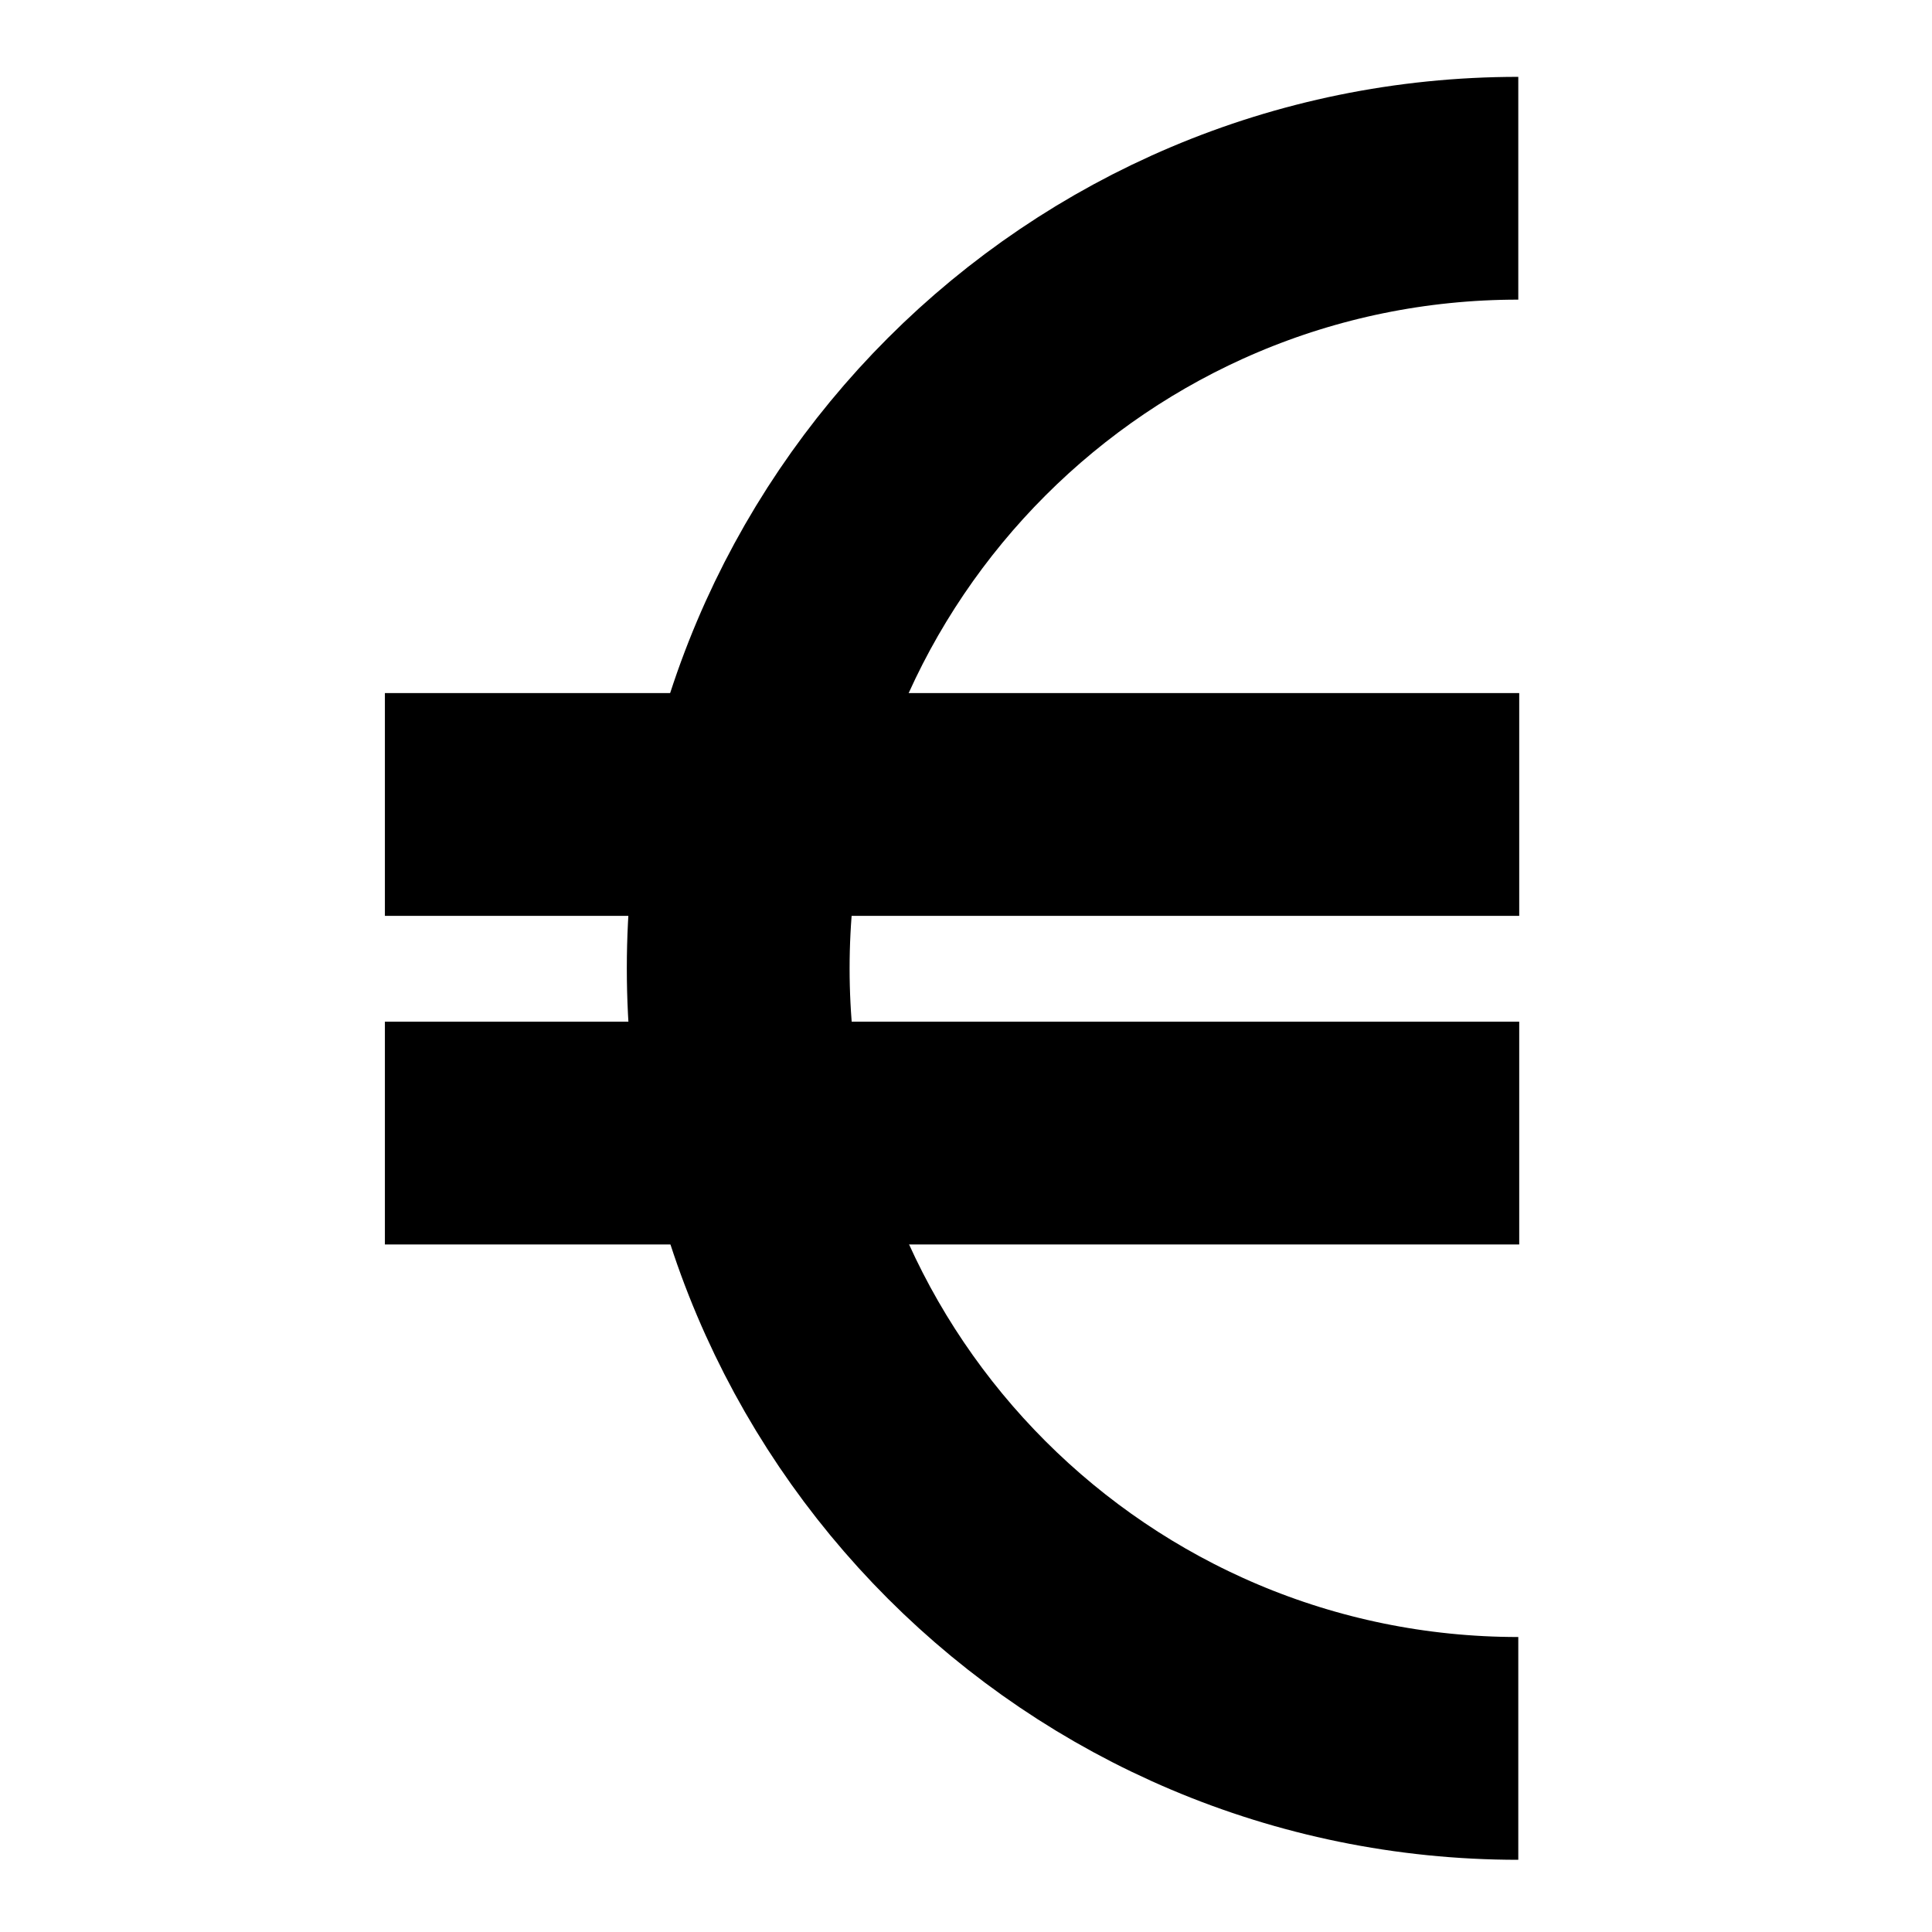
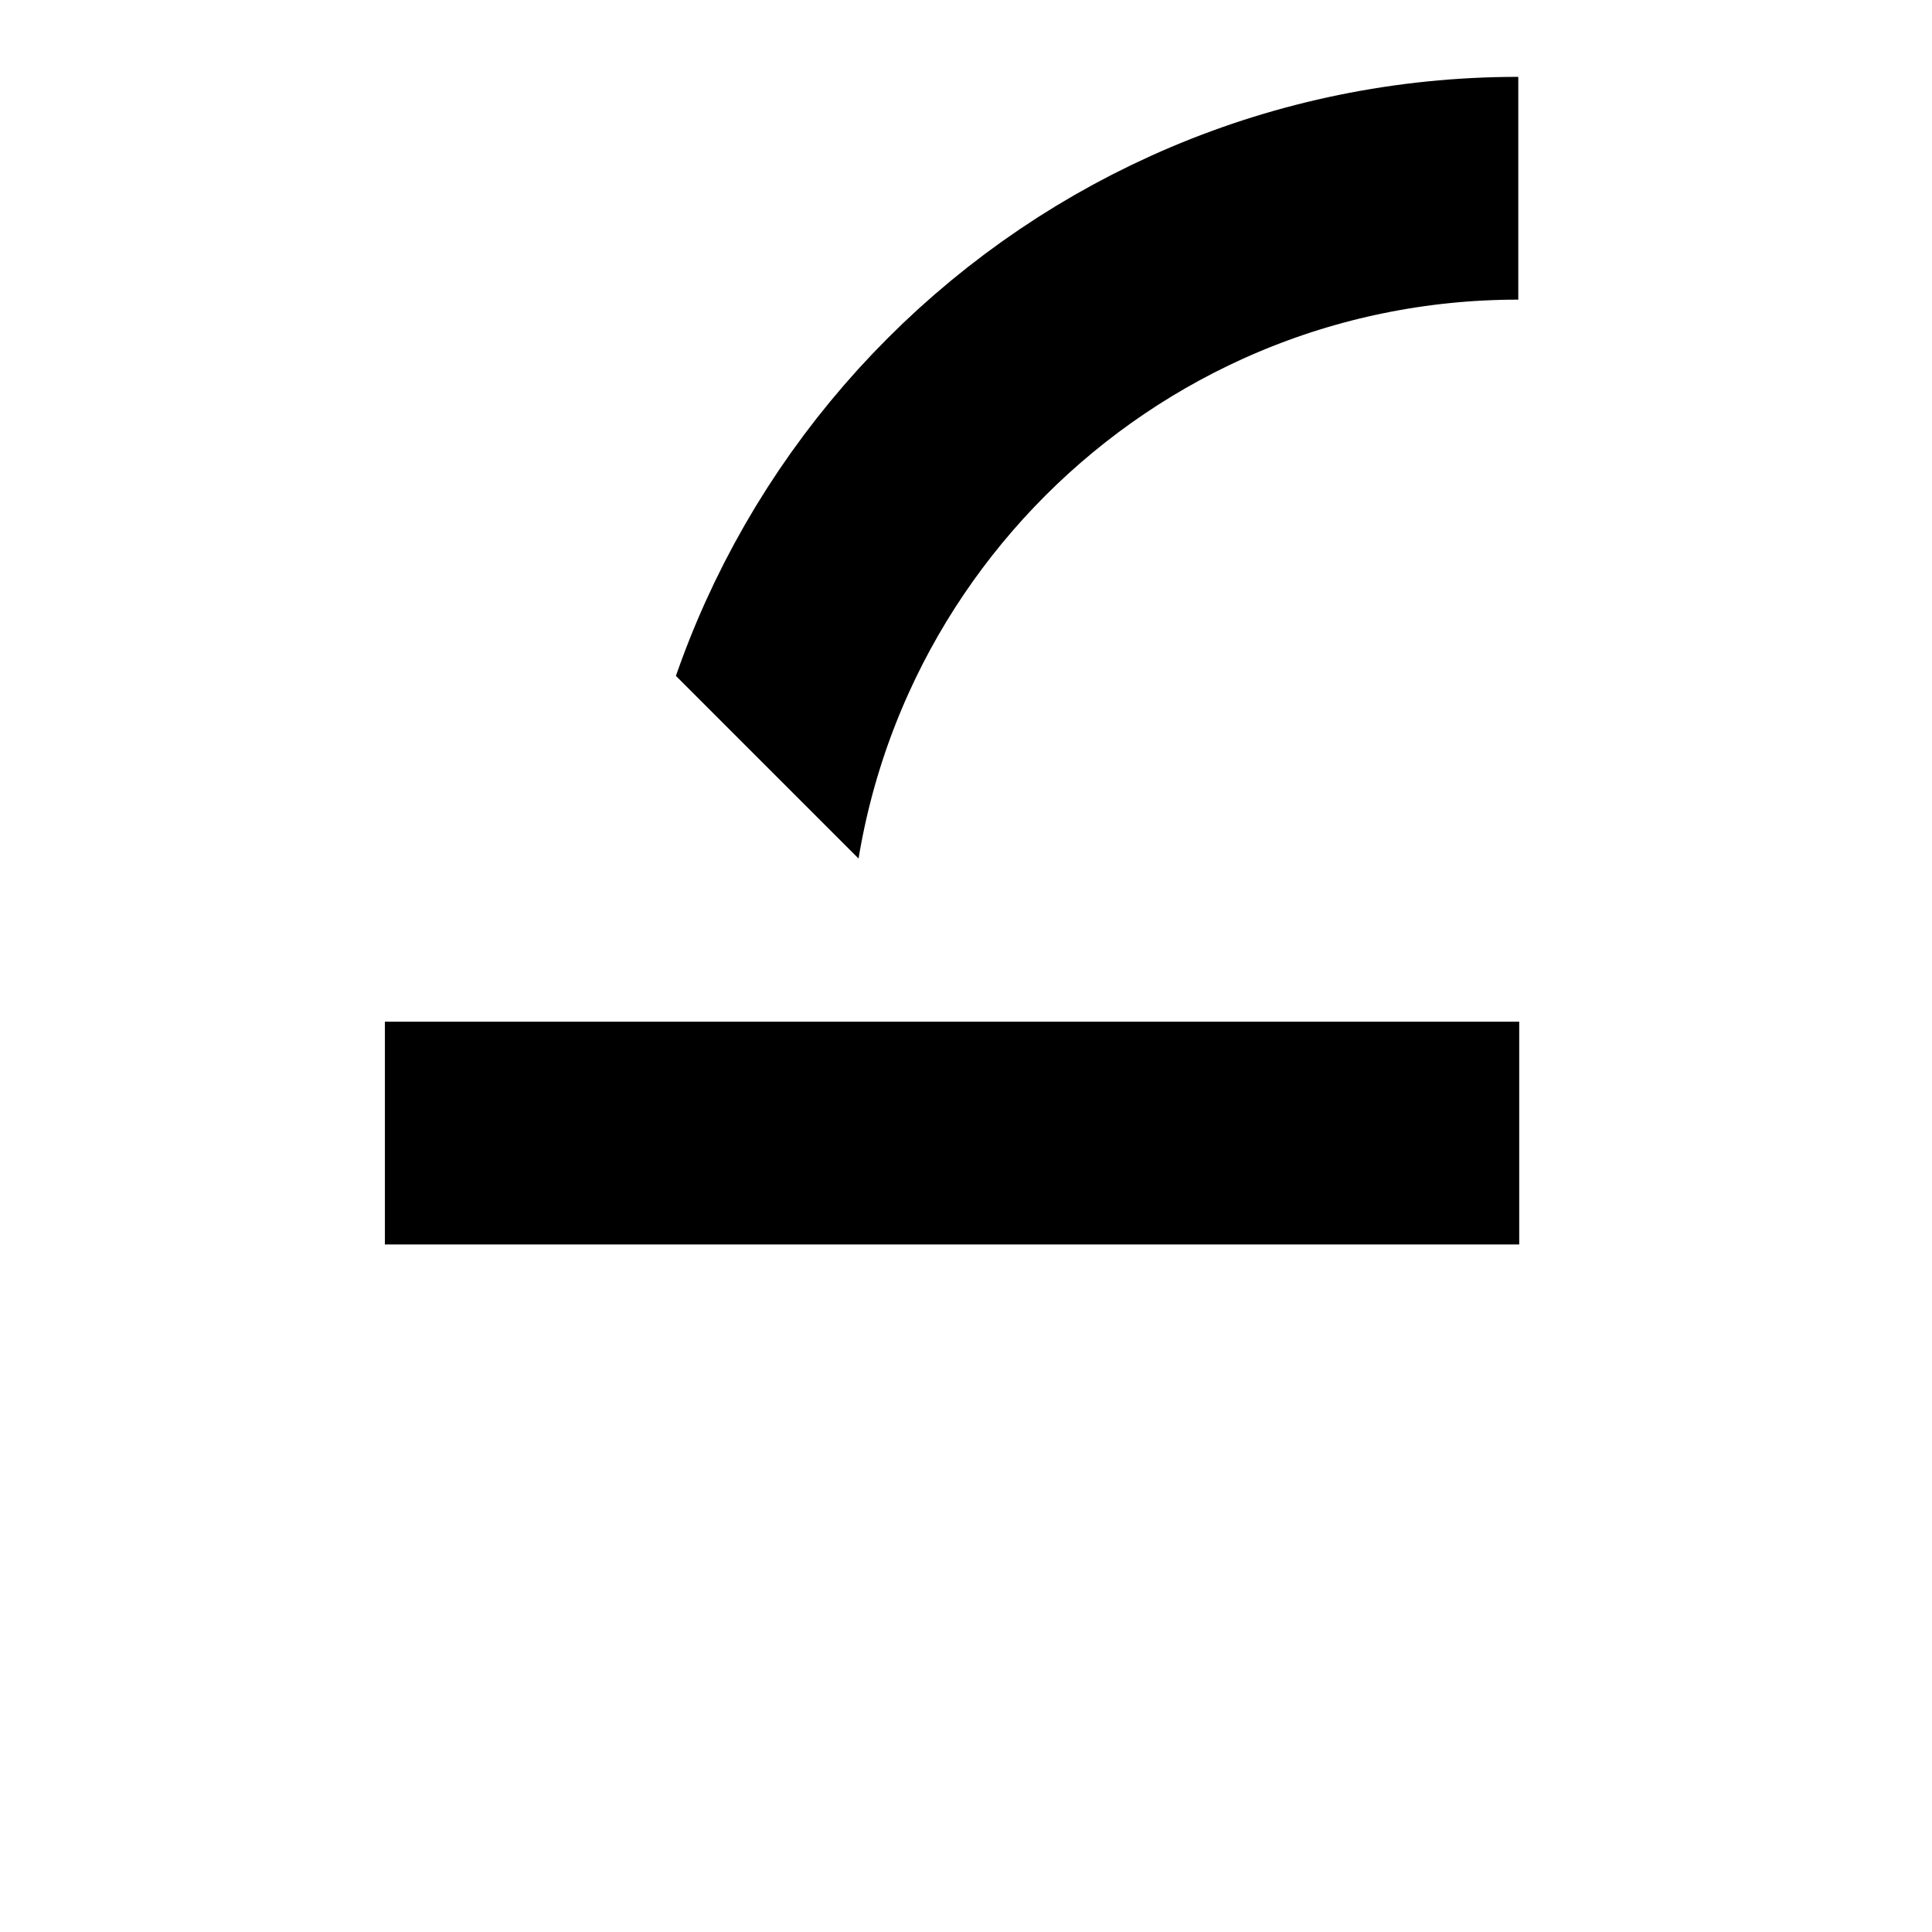
<svg xmlns="http://www.w3.org/2000/svg" width="800px" height="800px" version="1.1" viewBox="144 144 512 512">
  <defs>
    <clipPath id="a">
-       <path d="m148.09 148.09h503.81v503.81h-503.81z" />
+       <path d="m148.09 148.09h503.81v503.81z" />
    </clipPath>
  </defs>
  <g clip-path="url(#a)">
    <path transform="matrix(.492 0 0 .492 177.25 162.36)" d="m750.23 904.44c-232.06 0-420.18-188.13-420.18-420.18s188.12-420.18 420.18-420.18" fill="none" stroke="#000000" stroke-miterlimit="10" stroke-width="120" />
  </g>
-   <path transform="matrix(.492 0 0 .492 177.25 162.36)" d="m139.74 396h610.99" fill="none" stroke="#000000" stroke-miterlimit="10" stroke-width="120" />
  <path transform="matrix(.492 0 0 .492 177.25 162.36)" d="m750.73 573h-610.99" fill="none" stroke="#000000" stroke-miterlimit="10" stroke-width="120" />
</svg>